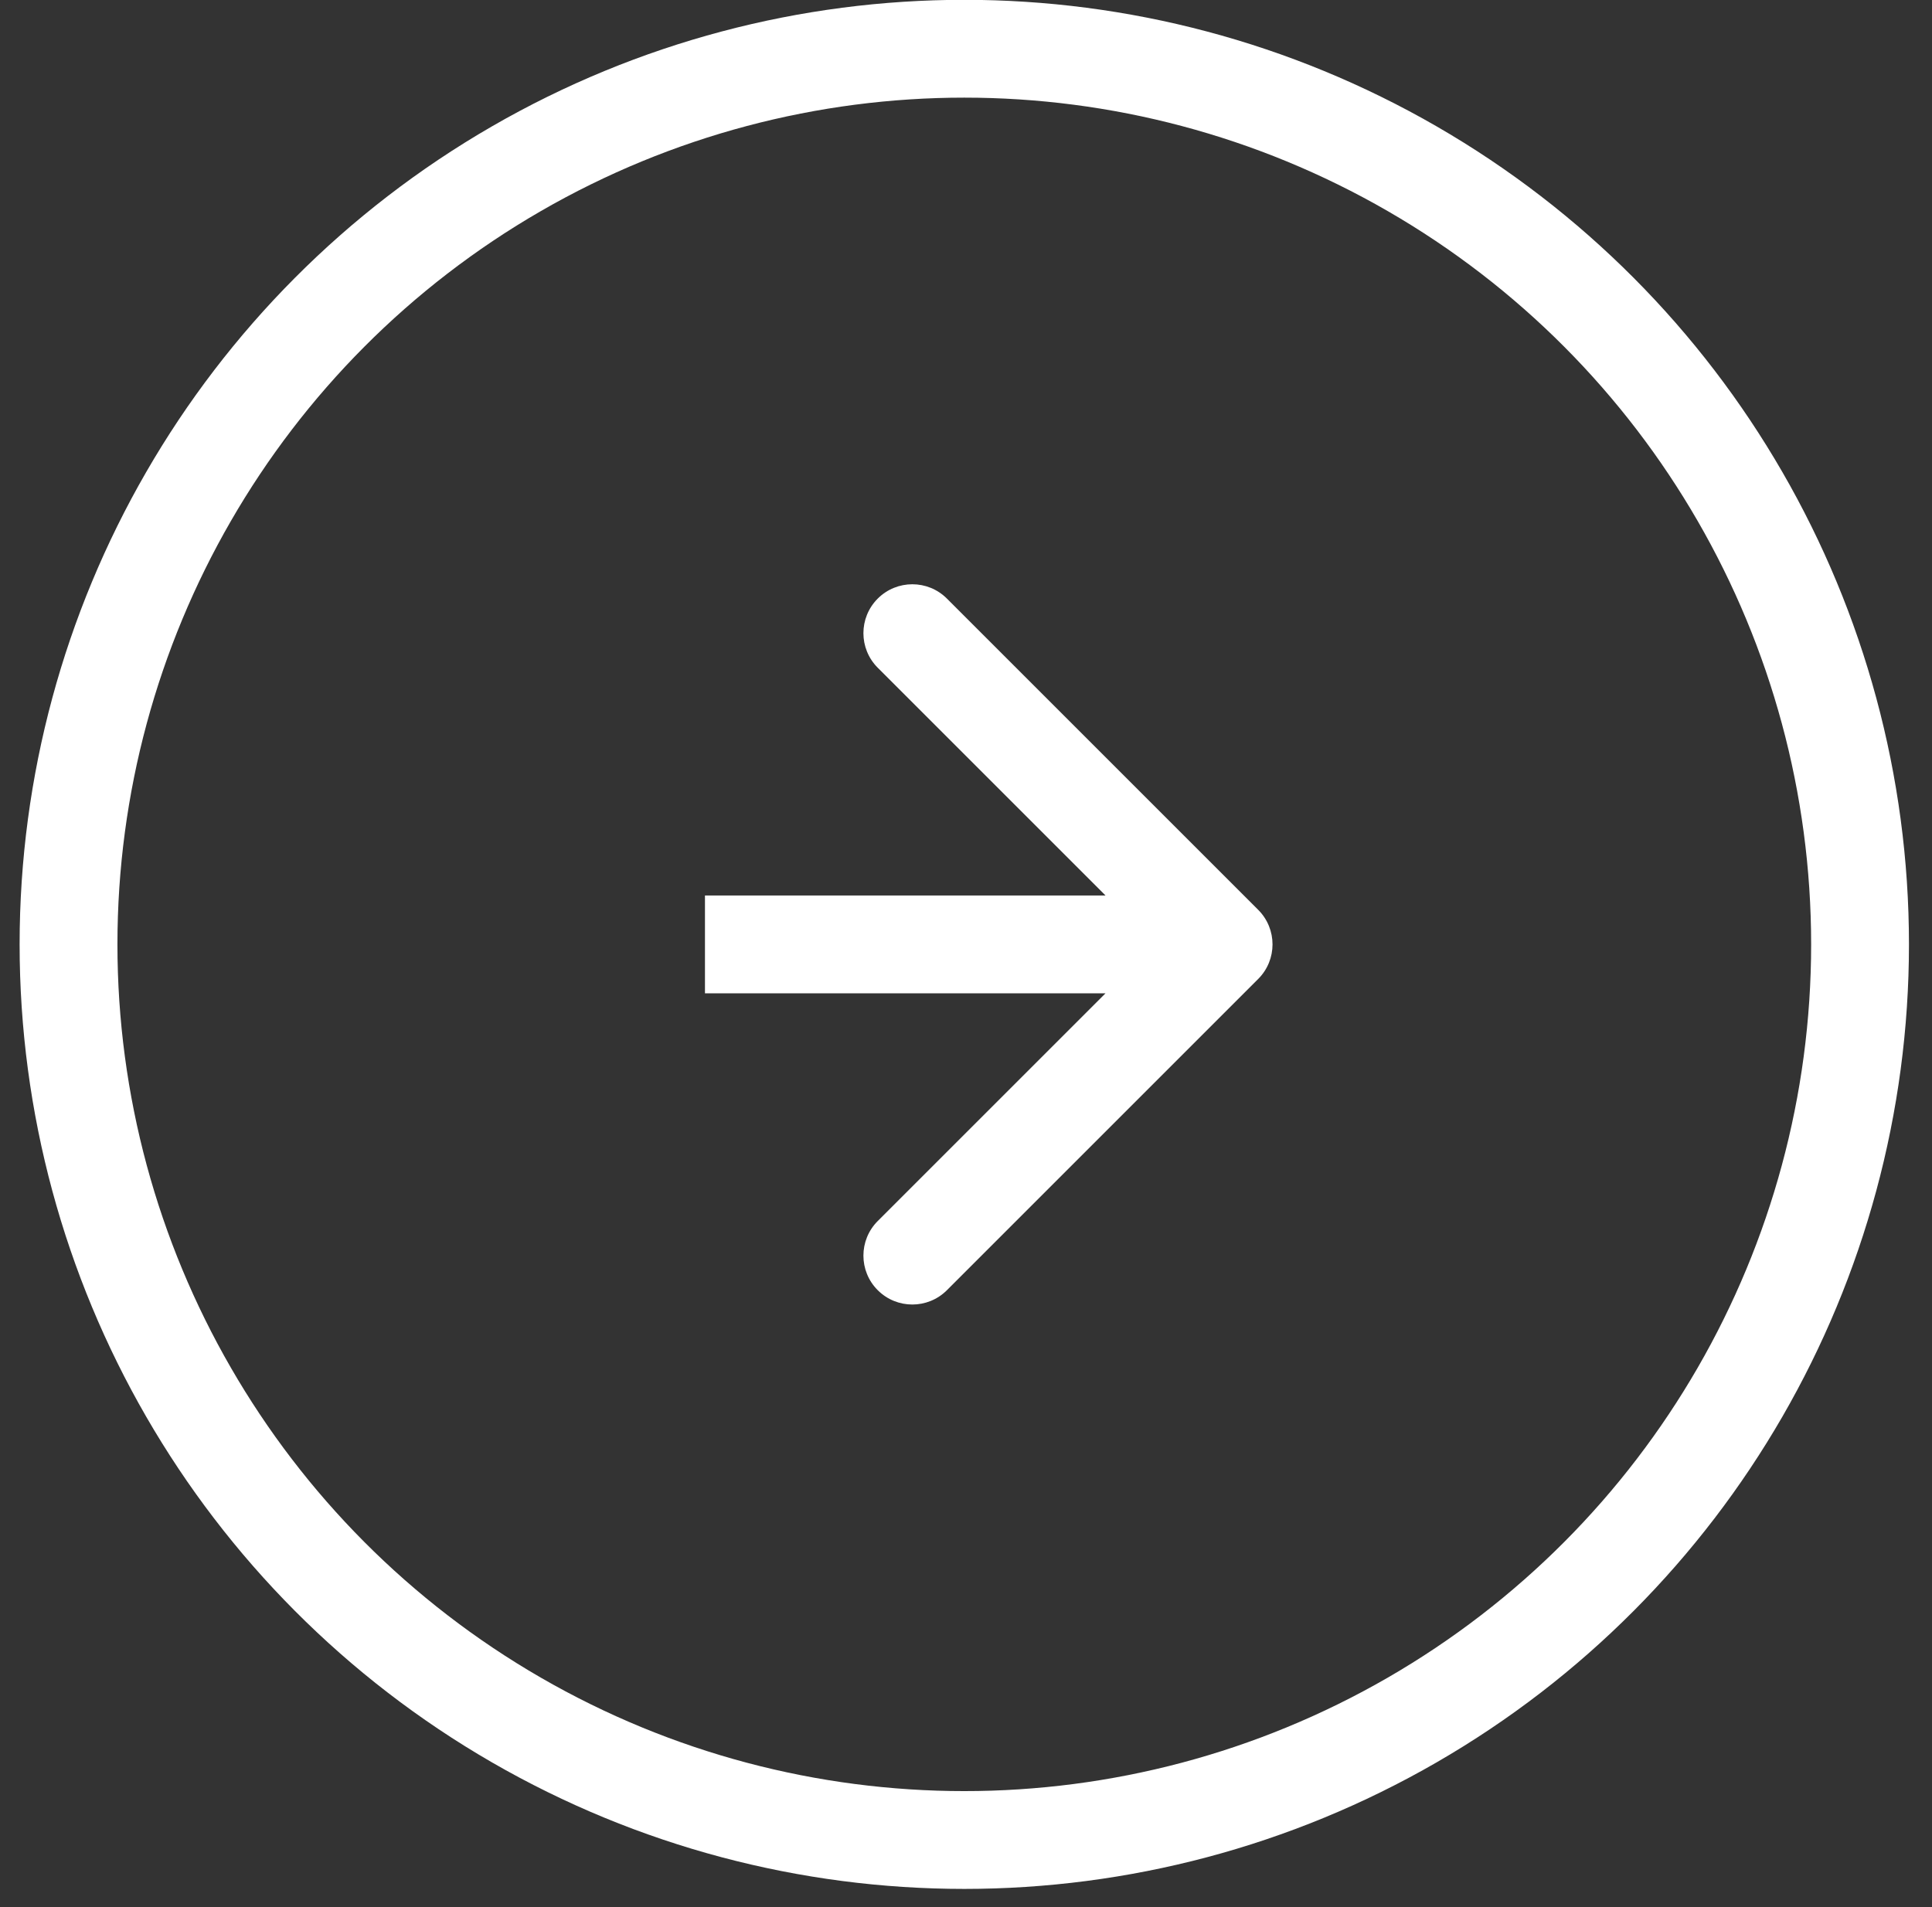
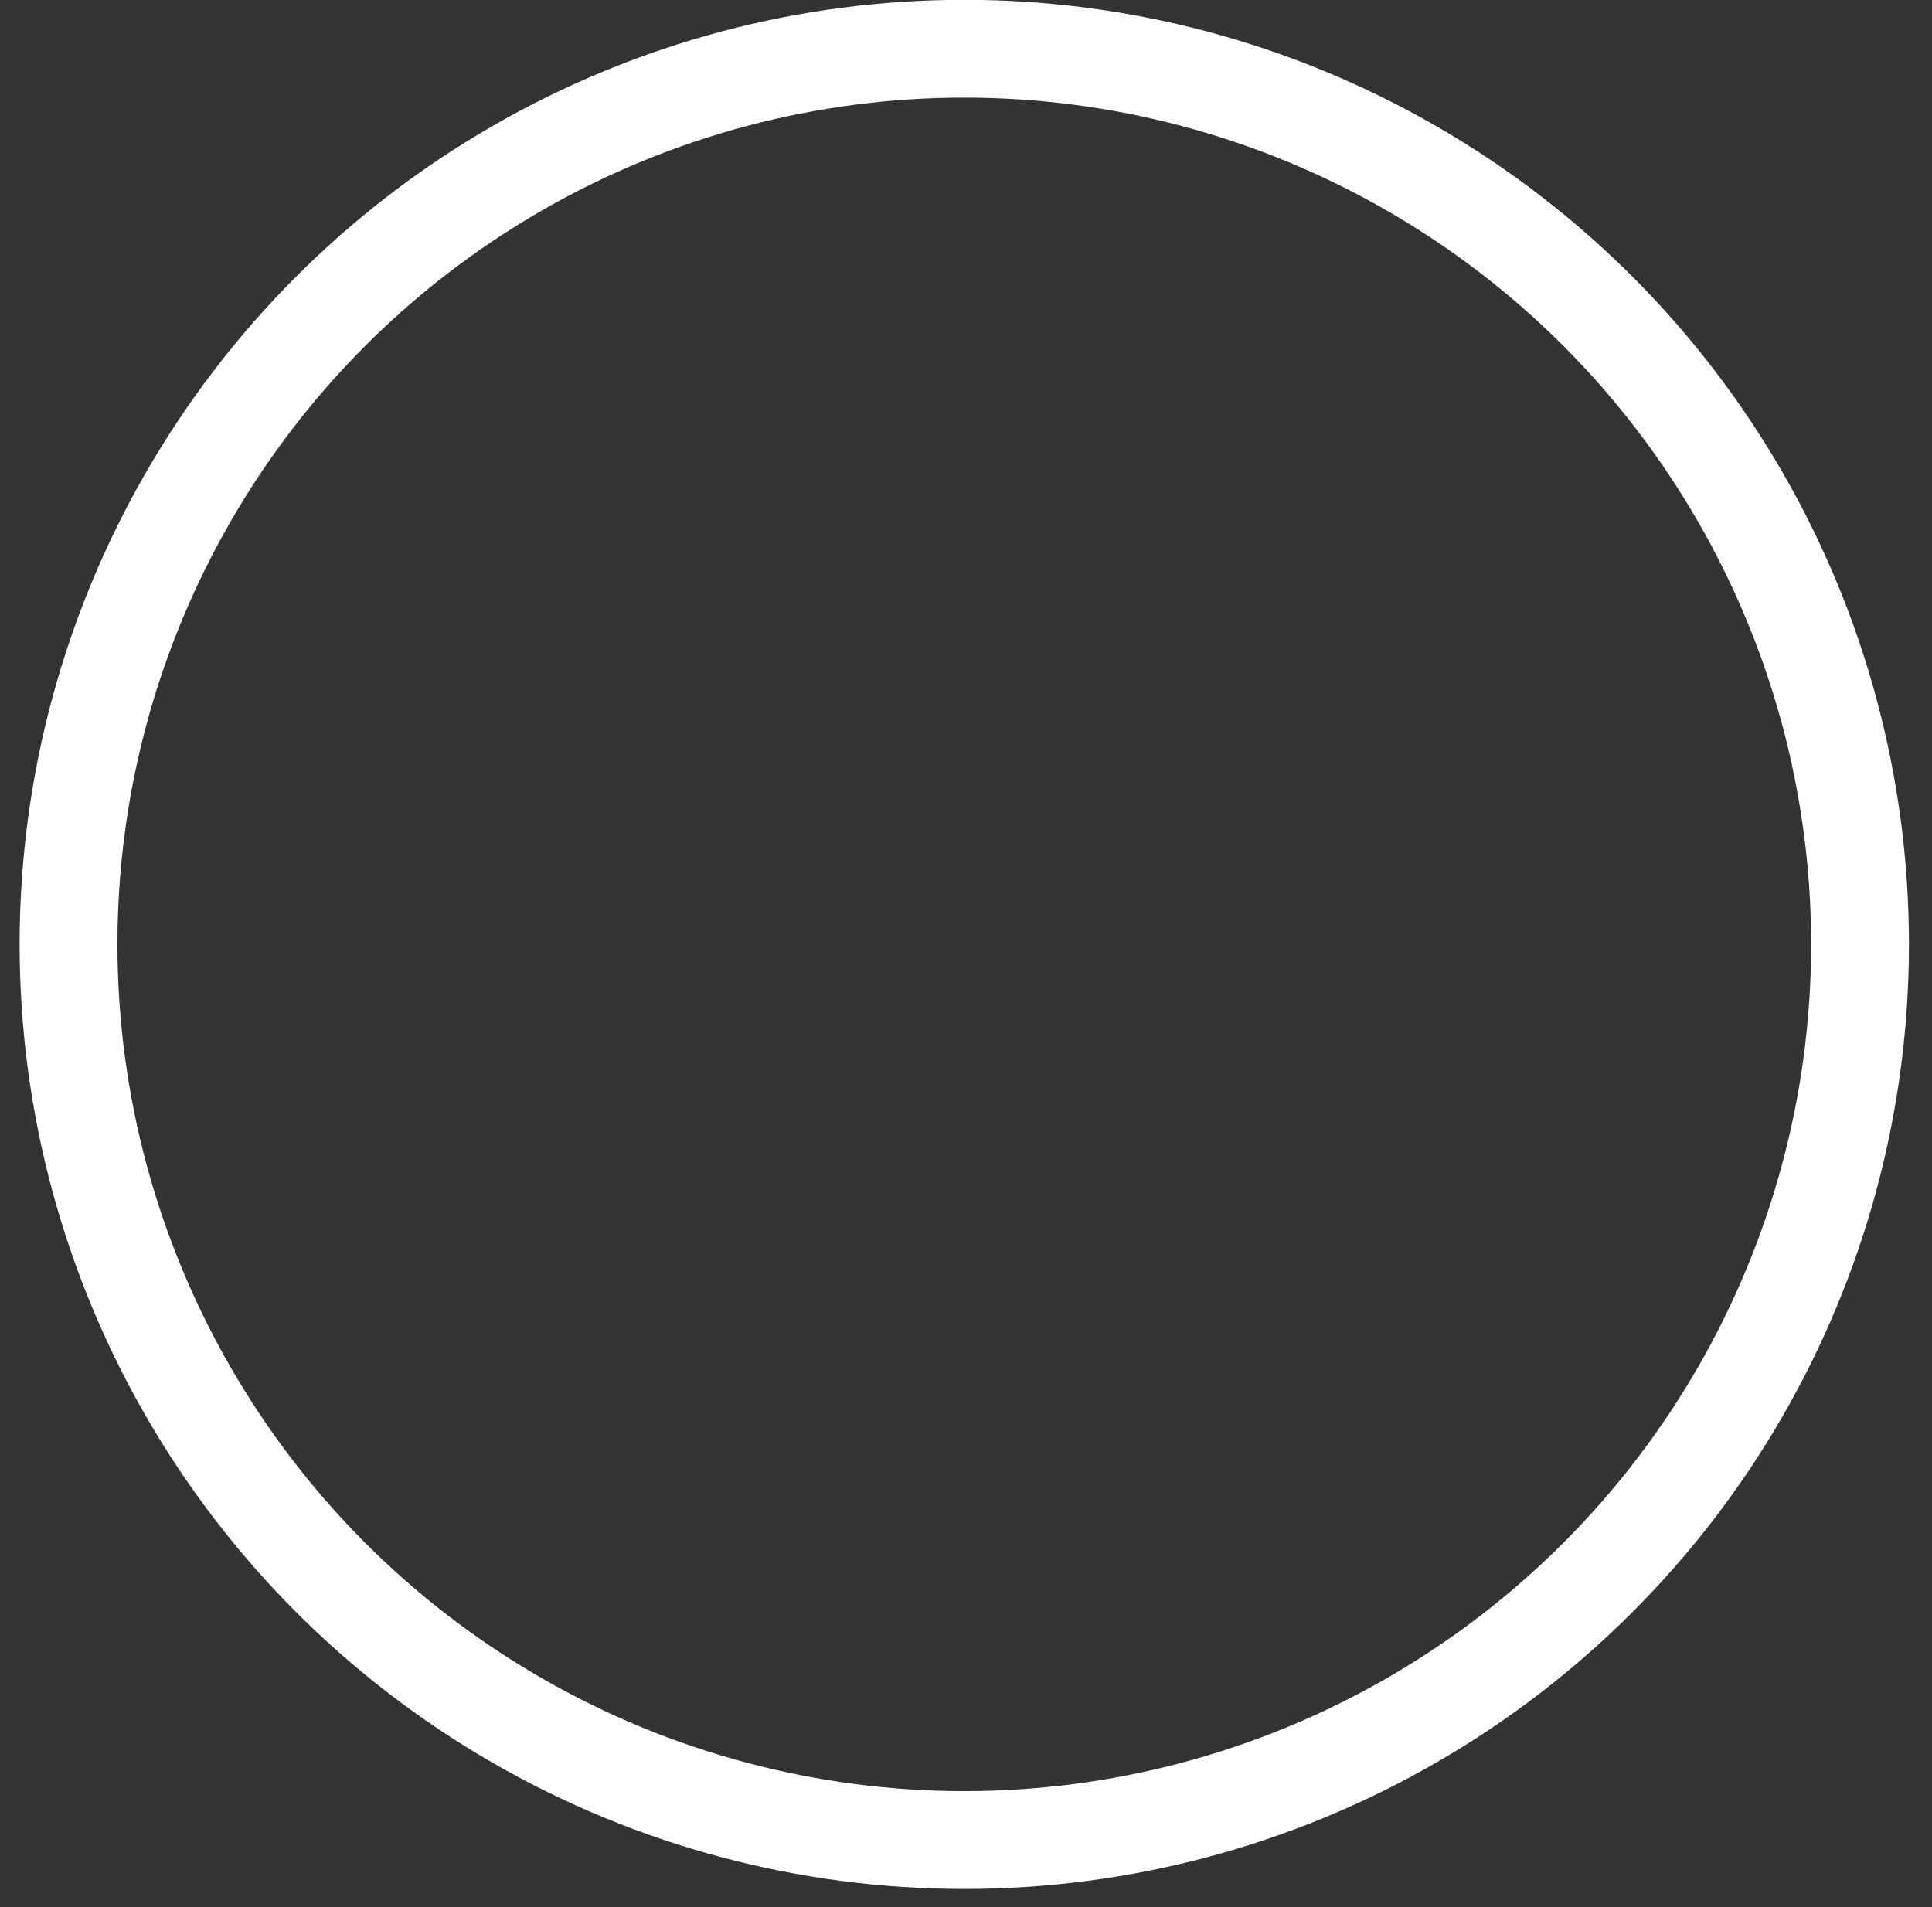
<svg xmlns="http://www.w3.org/2000/svg" width="79" height="78" viewBox="0 0 79 78" fill="none">
  <rect x="0" y="0" width="79" height="78" fill="#333333" stroke="none" />
-   <path d="M51.448 37.208C52.229 37.989 52.229 39.255 51.448 40.036L38.72 52.764C37.939 53.545 36.672 53.545 35.891 52.764C35.11 51.983 35.11 50.717 35.891 49.935L47.205 38.622L35.891 27.308C35.11 26.527 35.11 25.261 35.891 24.48C36.672 23.699 37.939 23.699 38.72 24.48L51.448 37.208ZM28.826 36.622L50.033 36.622L50.033 40.622L28.826 40.622L28.826 36.622Z" fill="white" />
  <circle cx="38.628" cy="38.628" r="36.628" transform="matrix(-1 0 0 1 78.058 -0.007)" stroke="white" stroke-width="4" />
</svg>